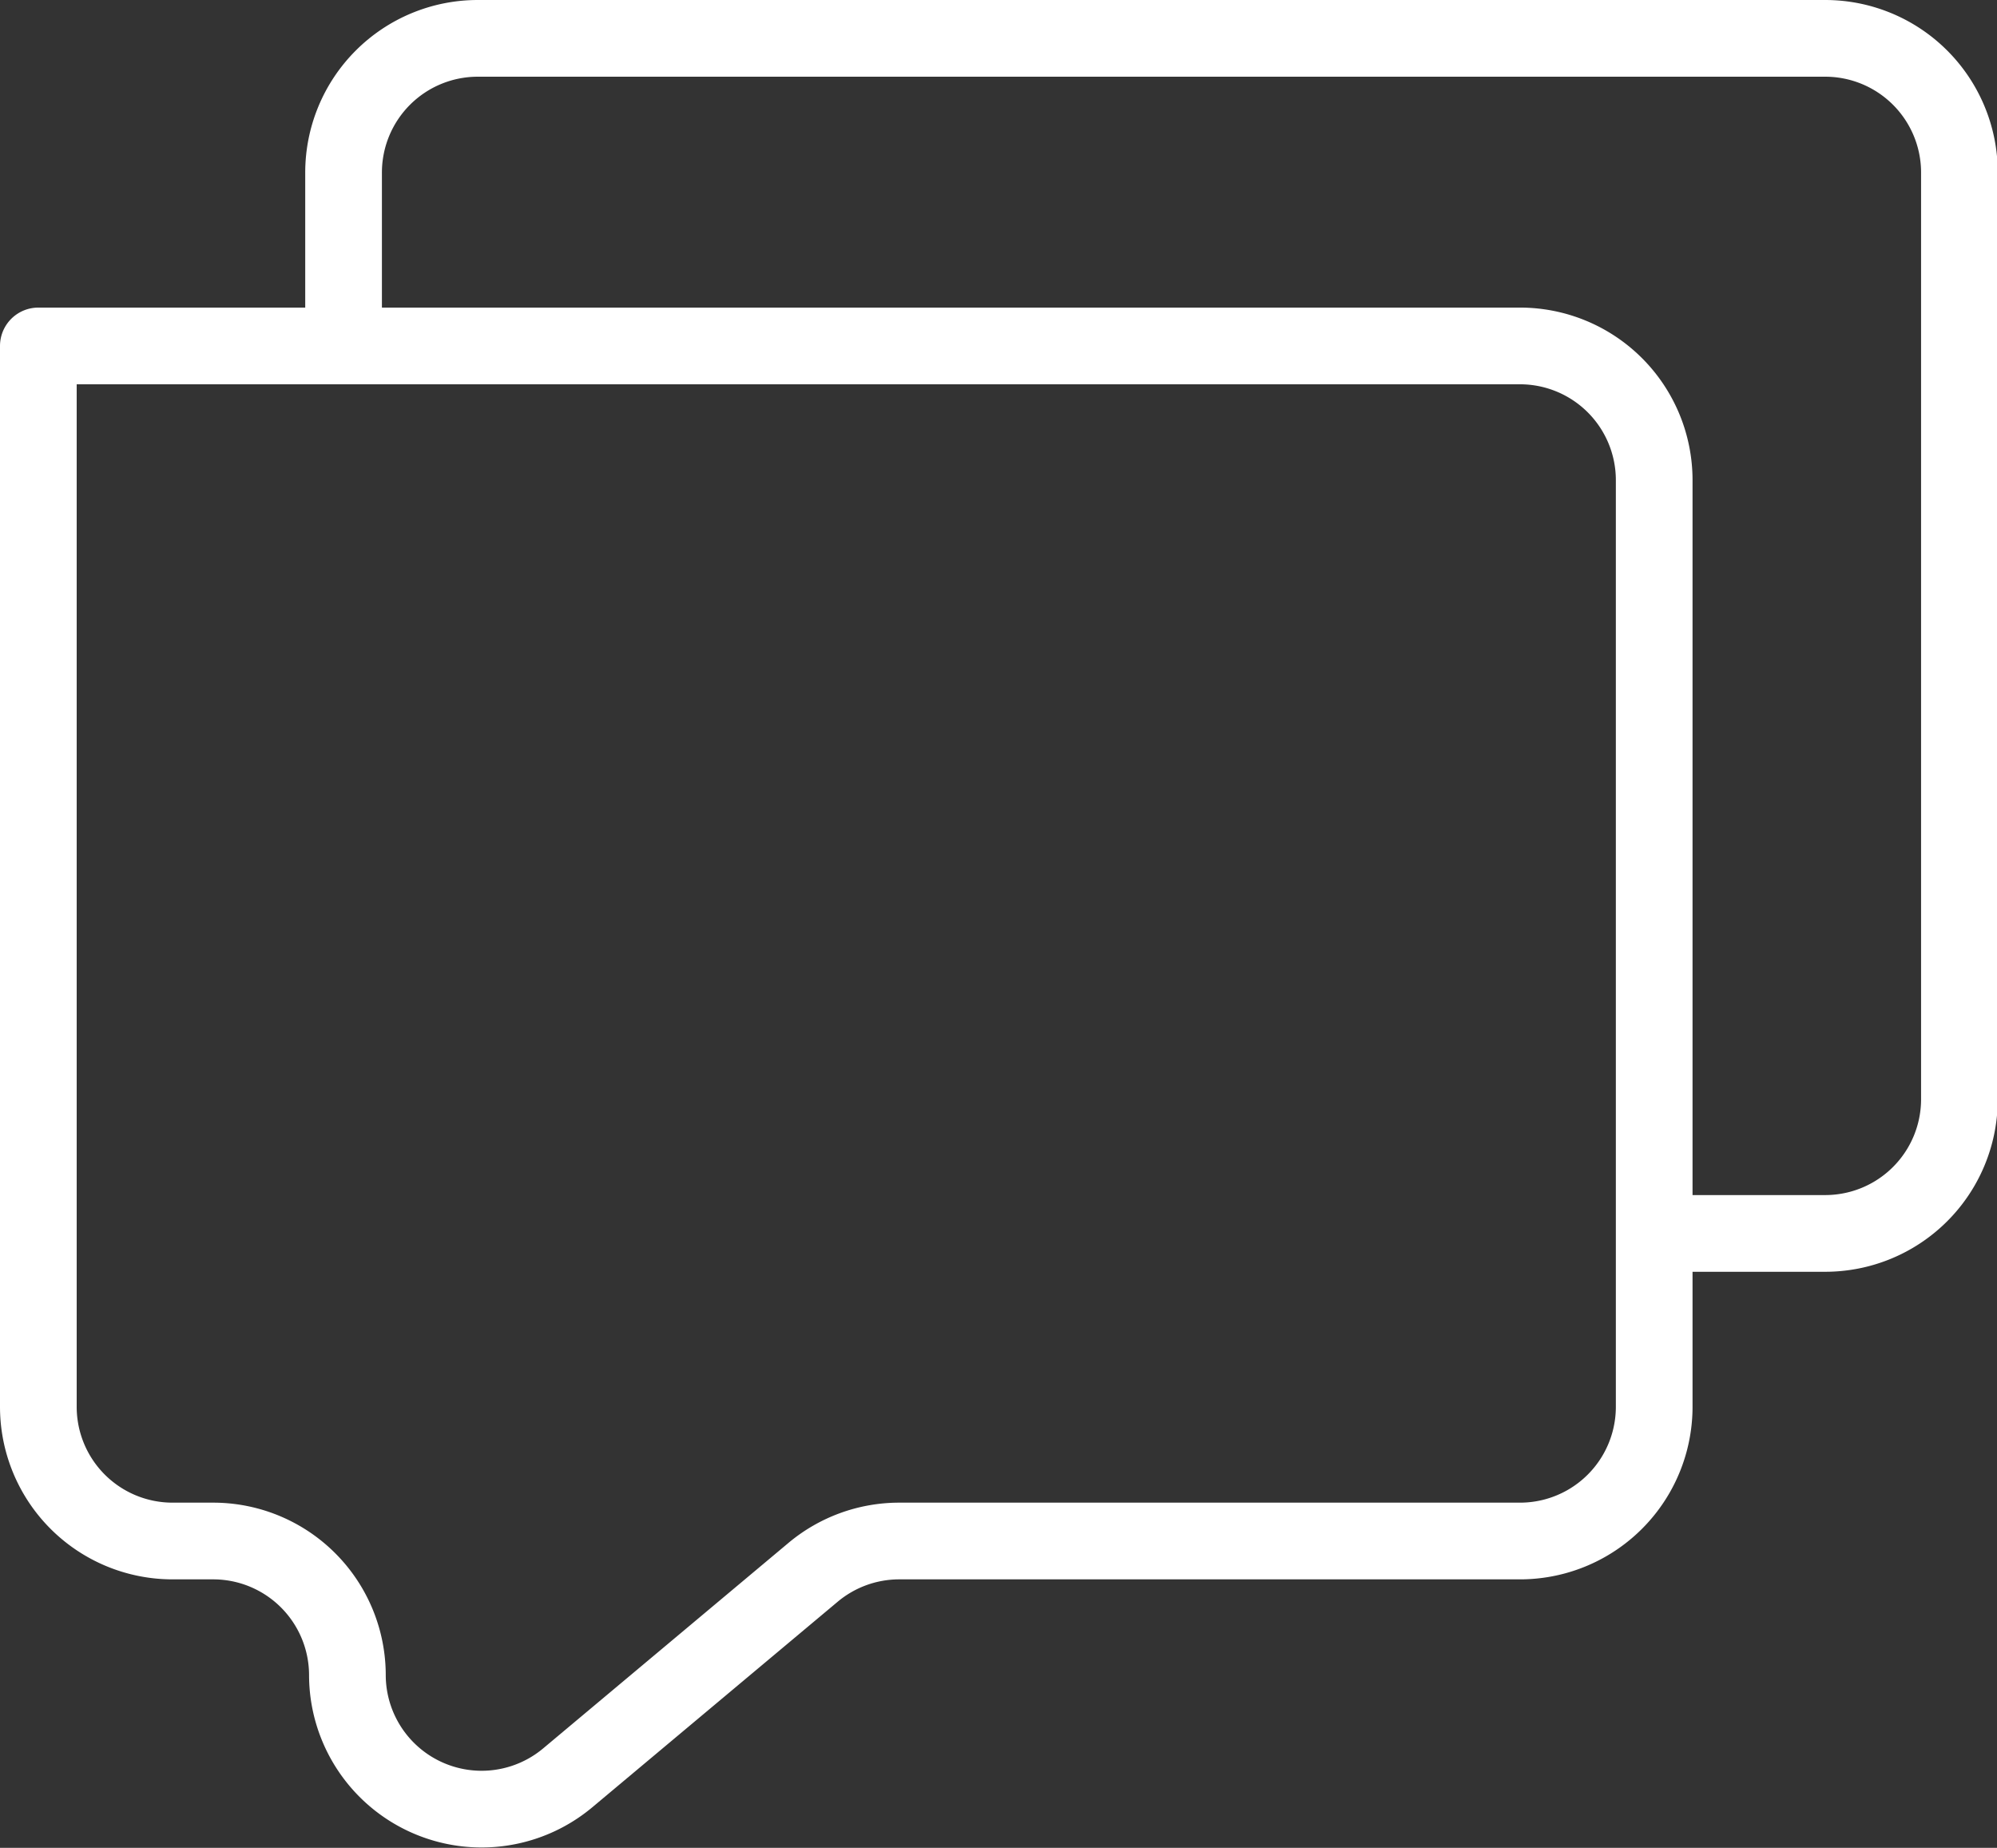
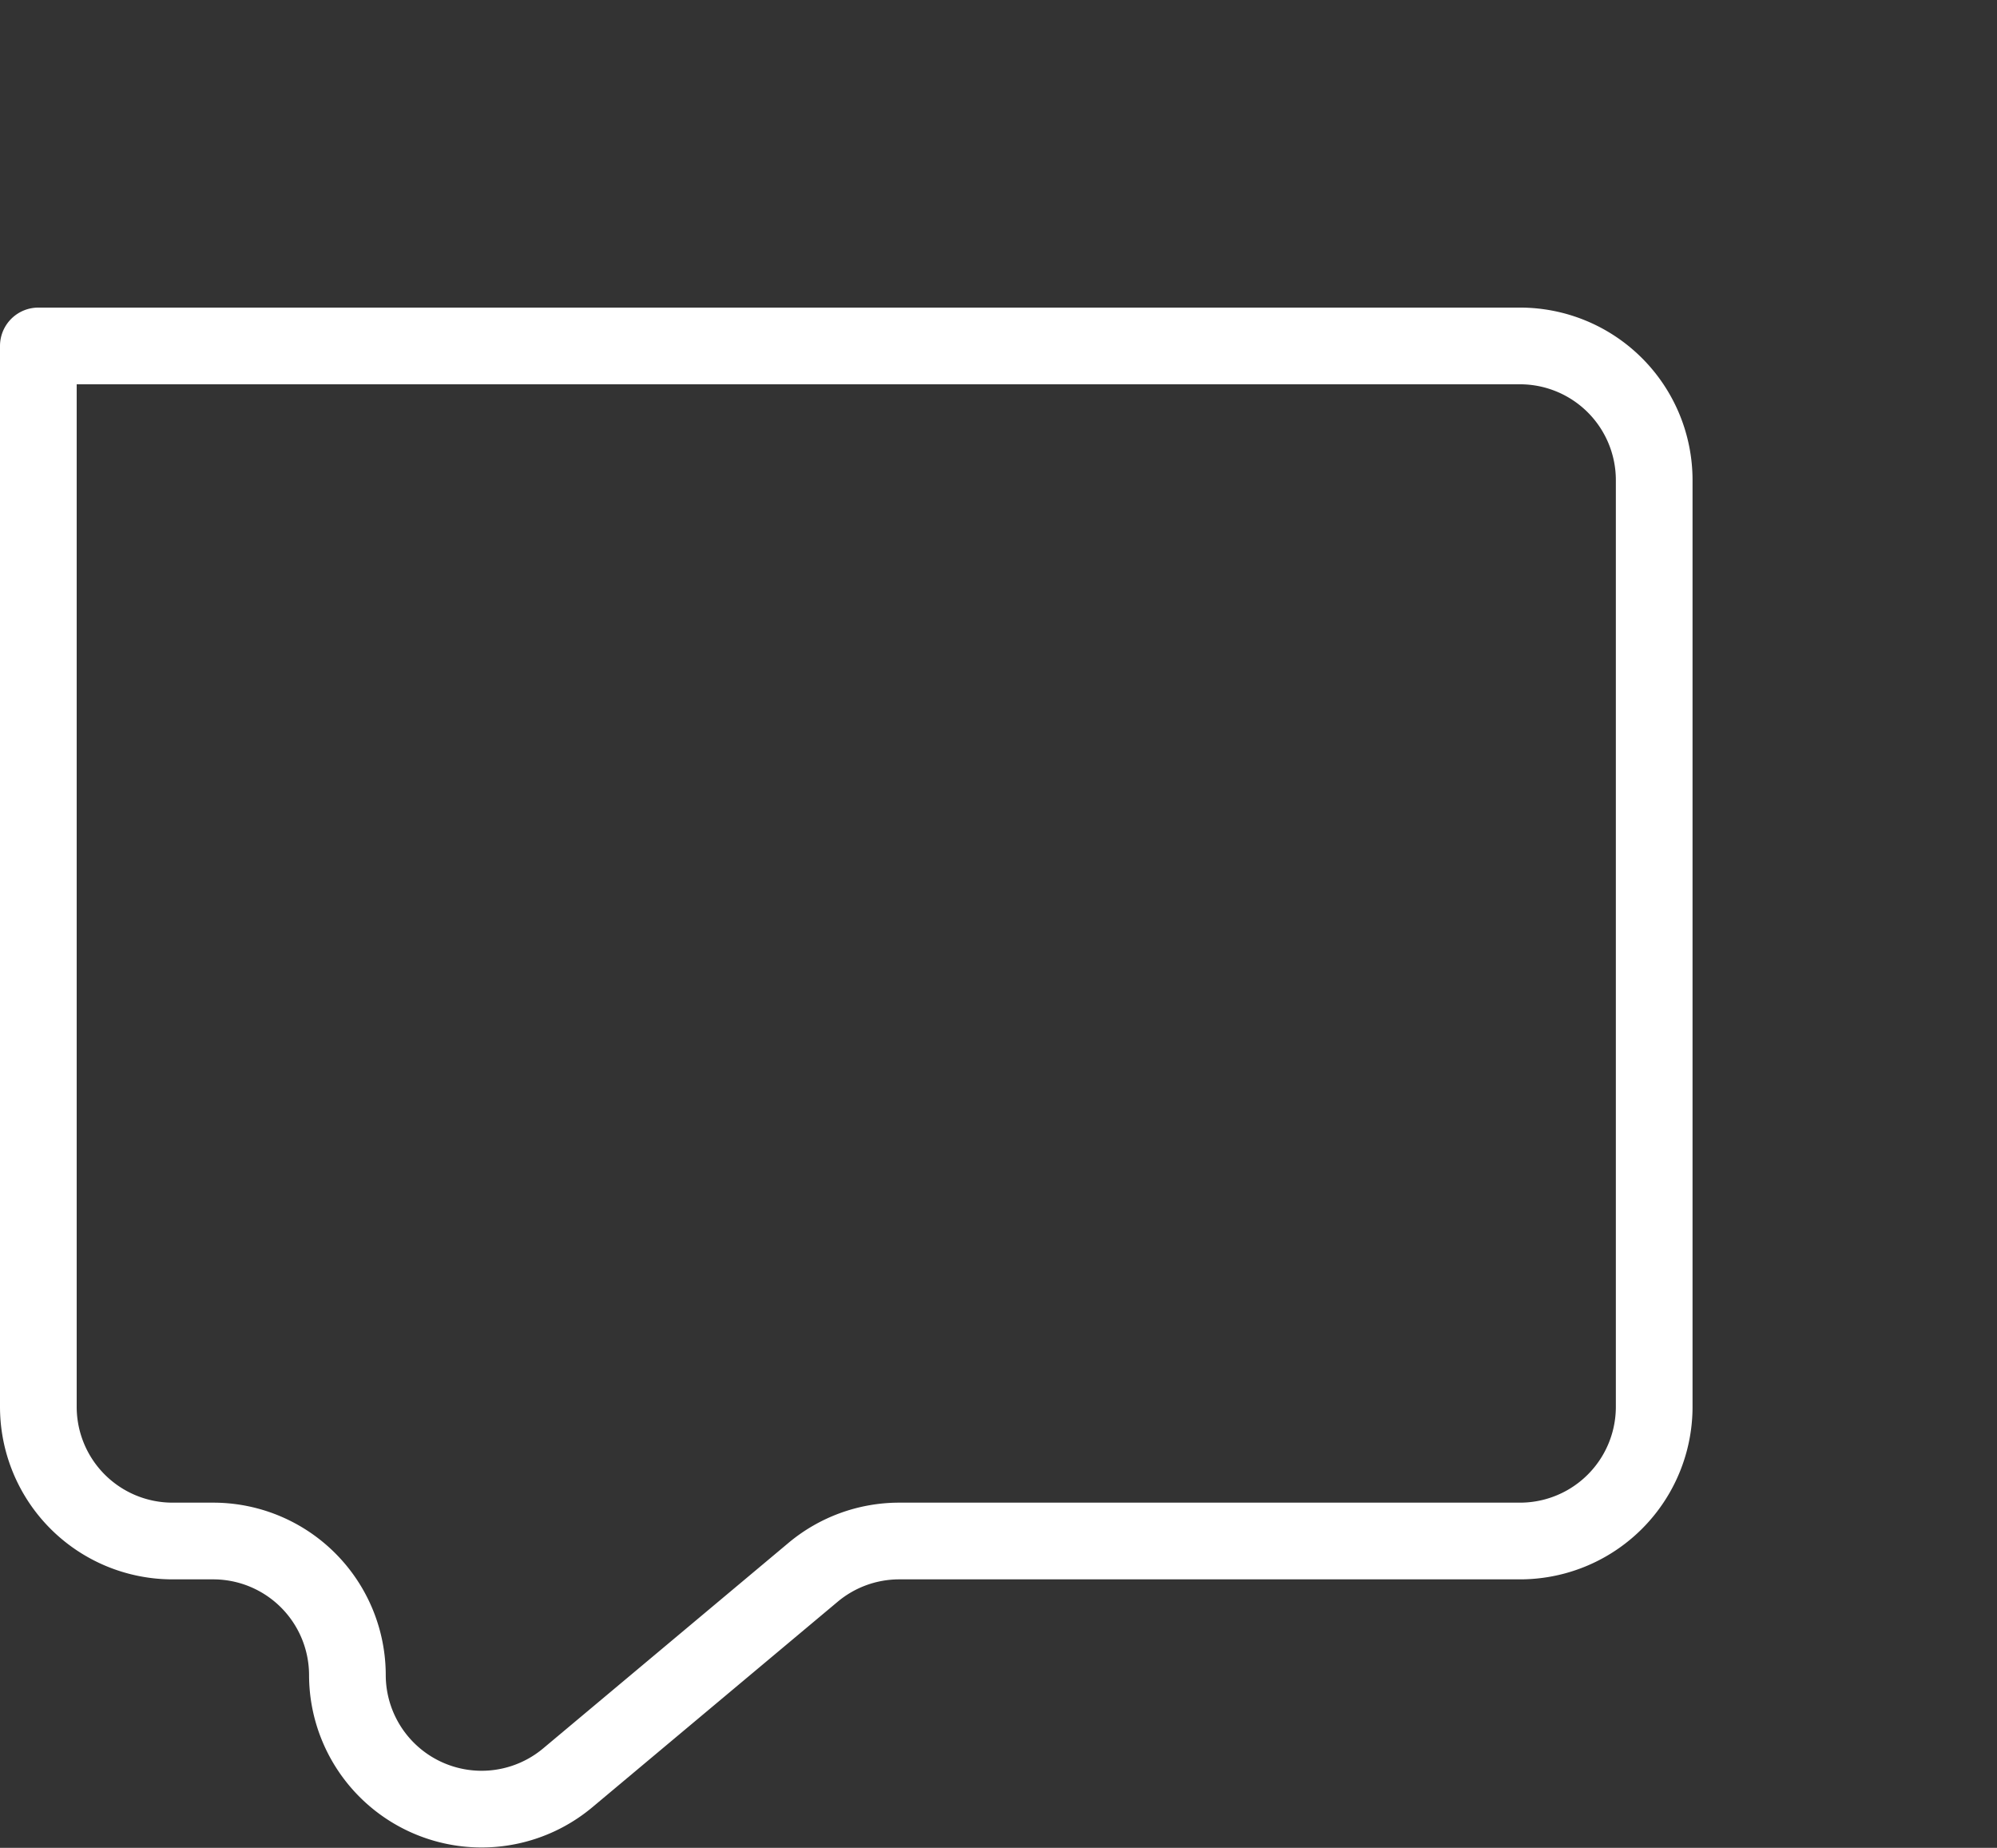
<svg xmlns="http://www.w3.org/2000/svg" viewBox="0 0 26.04 24.09">
  <rect x="0" y="0" width="26.04" height="24.09" fill="#333333" stroke="none" />
  <defs>
    <style>.cls-1{fill:none;stroke:#fff;stroke-linecap:round;stroke-linejoin:round;}</style>
  </defs>
  <title>icon-contact</title>
  <g id="レイヤー_2" data-name="レイヤー 2">
    <g id="object">
      <path class="cls-1" d="M.5,4.51H19.82a1.75,1.75,0,0,1,1.75,1.75V18.34a1.75,1.75,0,0,1-1.75,1.75h-8.1a1.75,1.75,0,0,0-1.12.41l-3.2,2.68a1.75,1.75,0,0,1-2.87-1.34h0a1.75,1.75,0,0,0-1.75-1.75H2.25A1.75,1.75,0,0,1,.5,18.34V4.51Z" />
-       <path class="cls-1" d="M4.48,4.48V2.25A1.75,1.75,0,0,1,6.23.5H23.8a1.75,1.75,0,0,1,1.75,1.75V14.33a1.75,1.75,0,0,1-1.75,1.75H21.9" />
    </g>
  </g>
</svg>